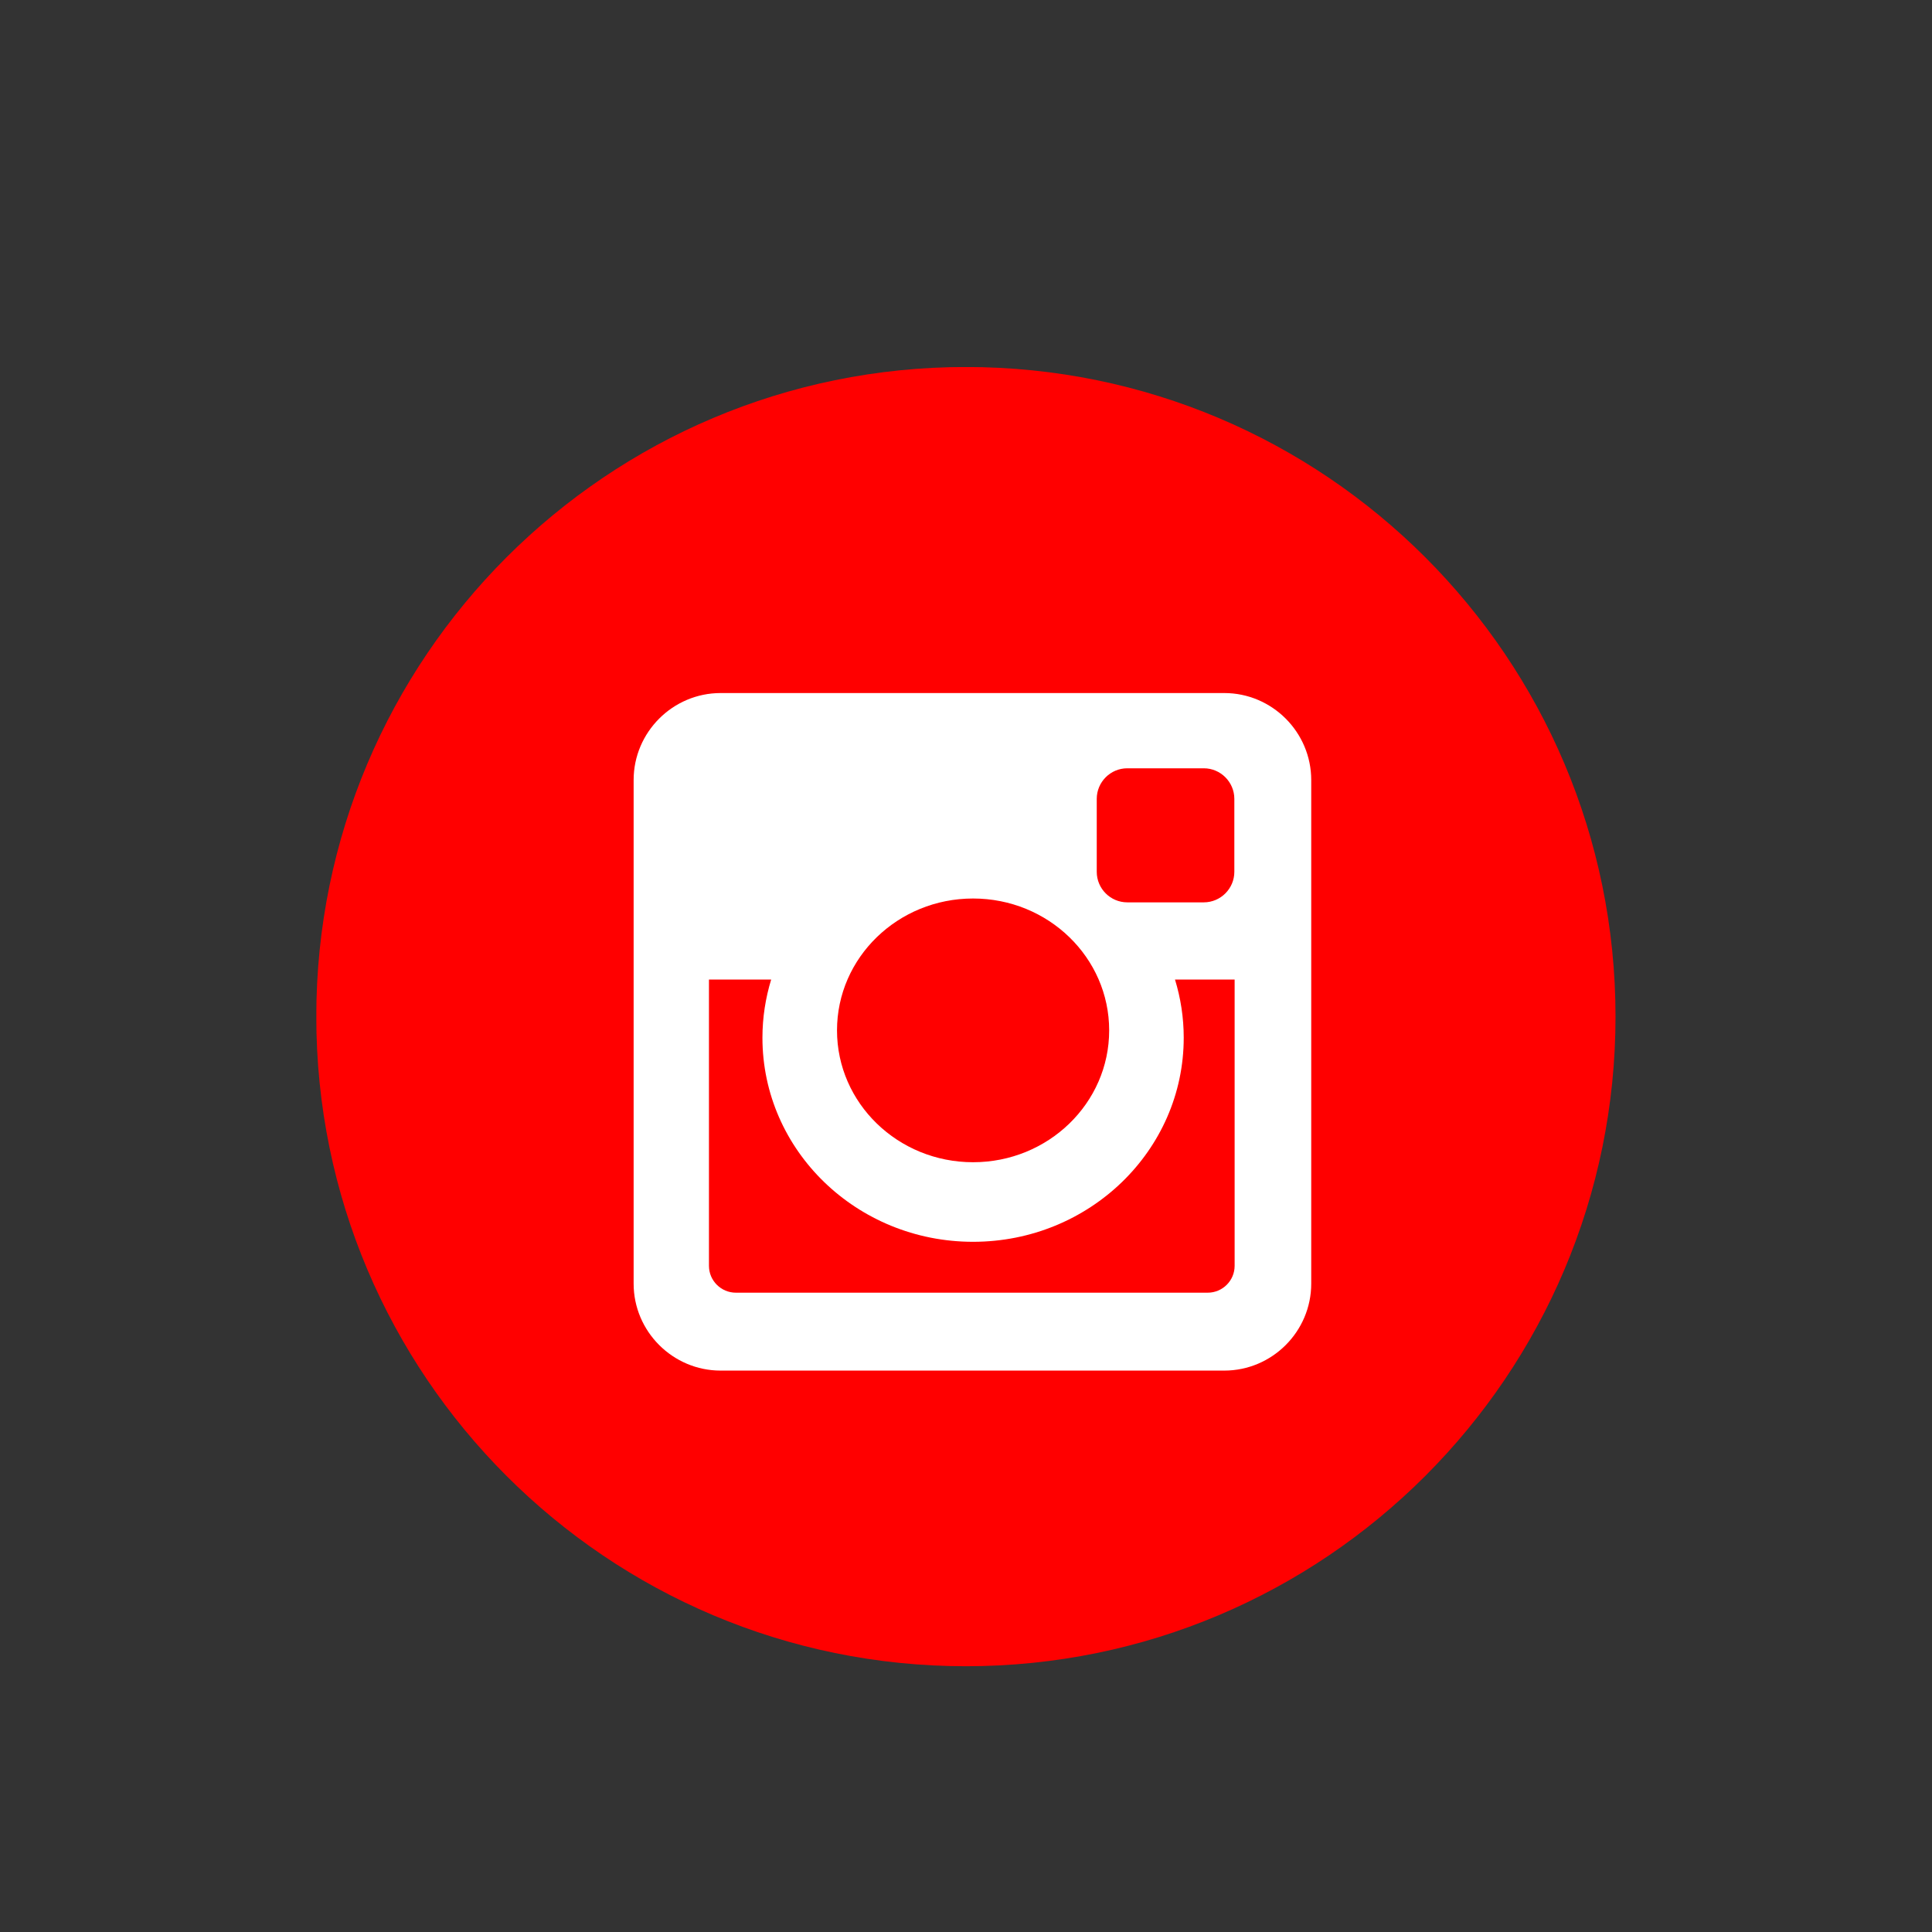
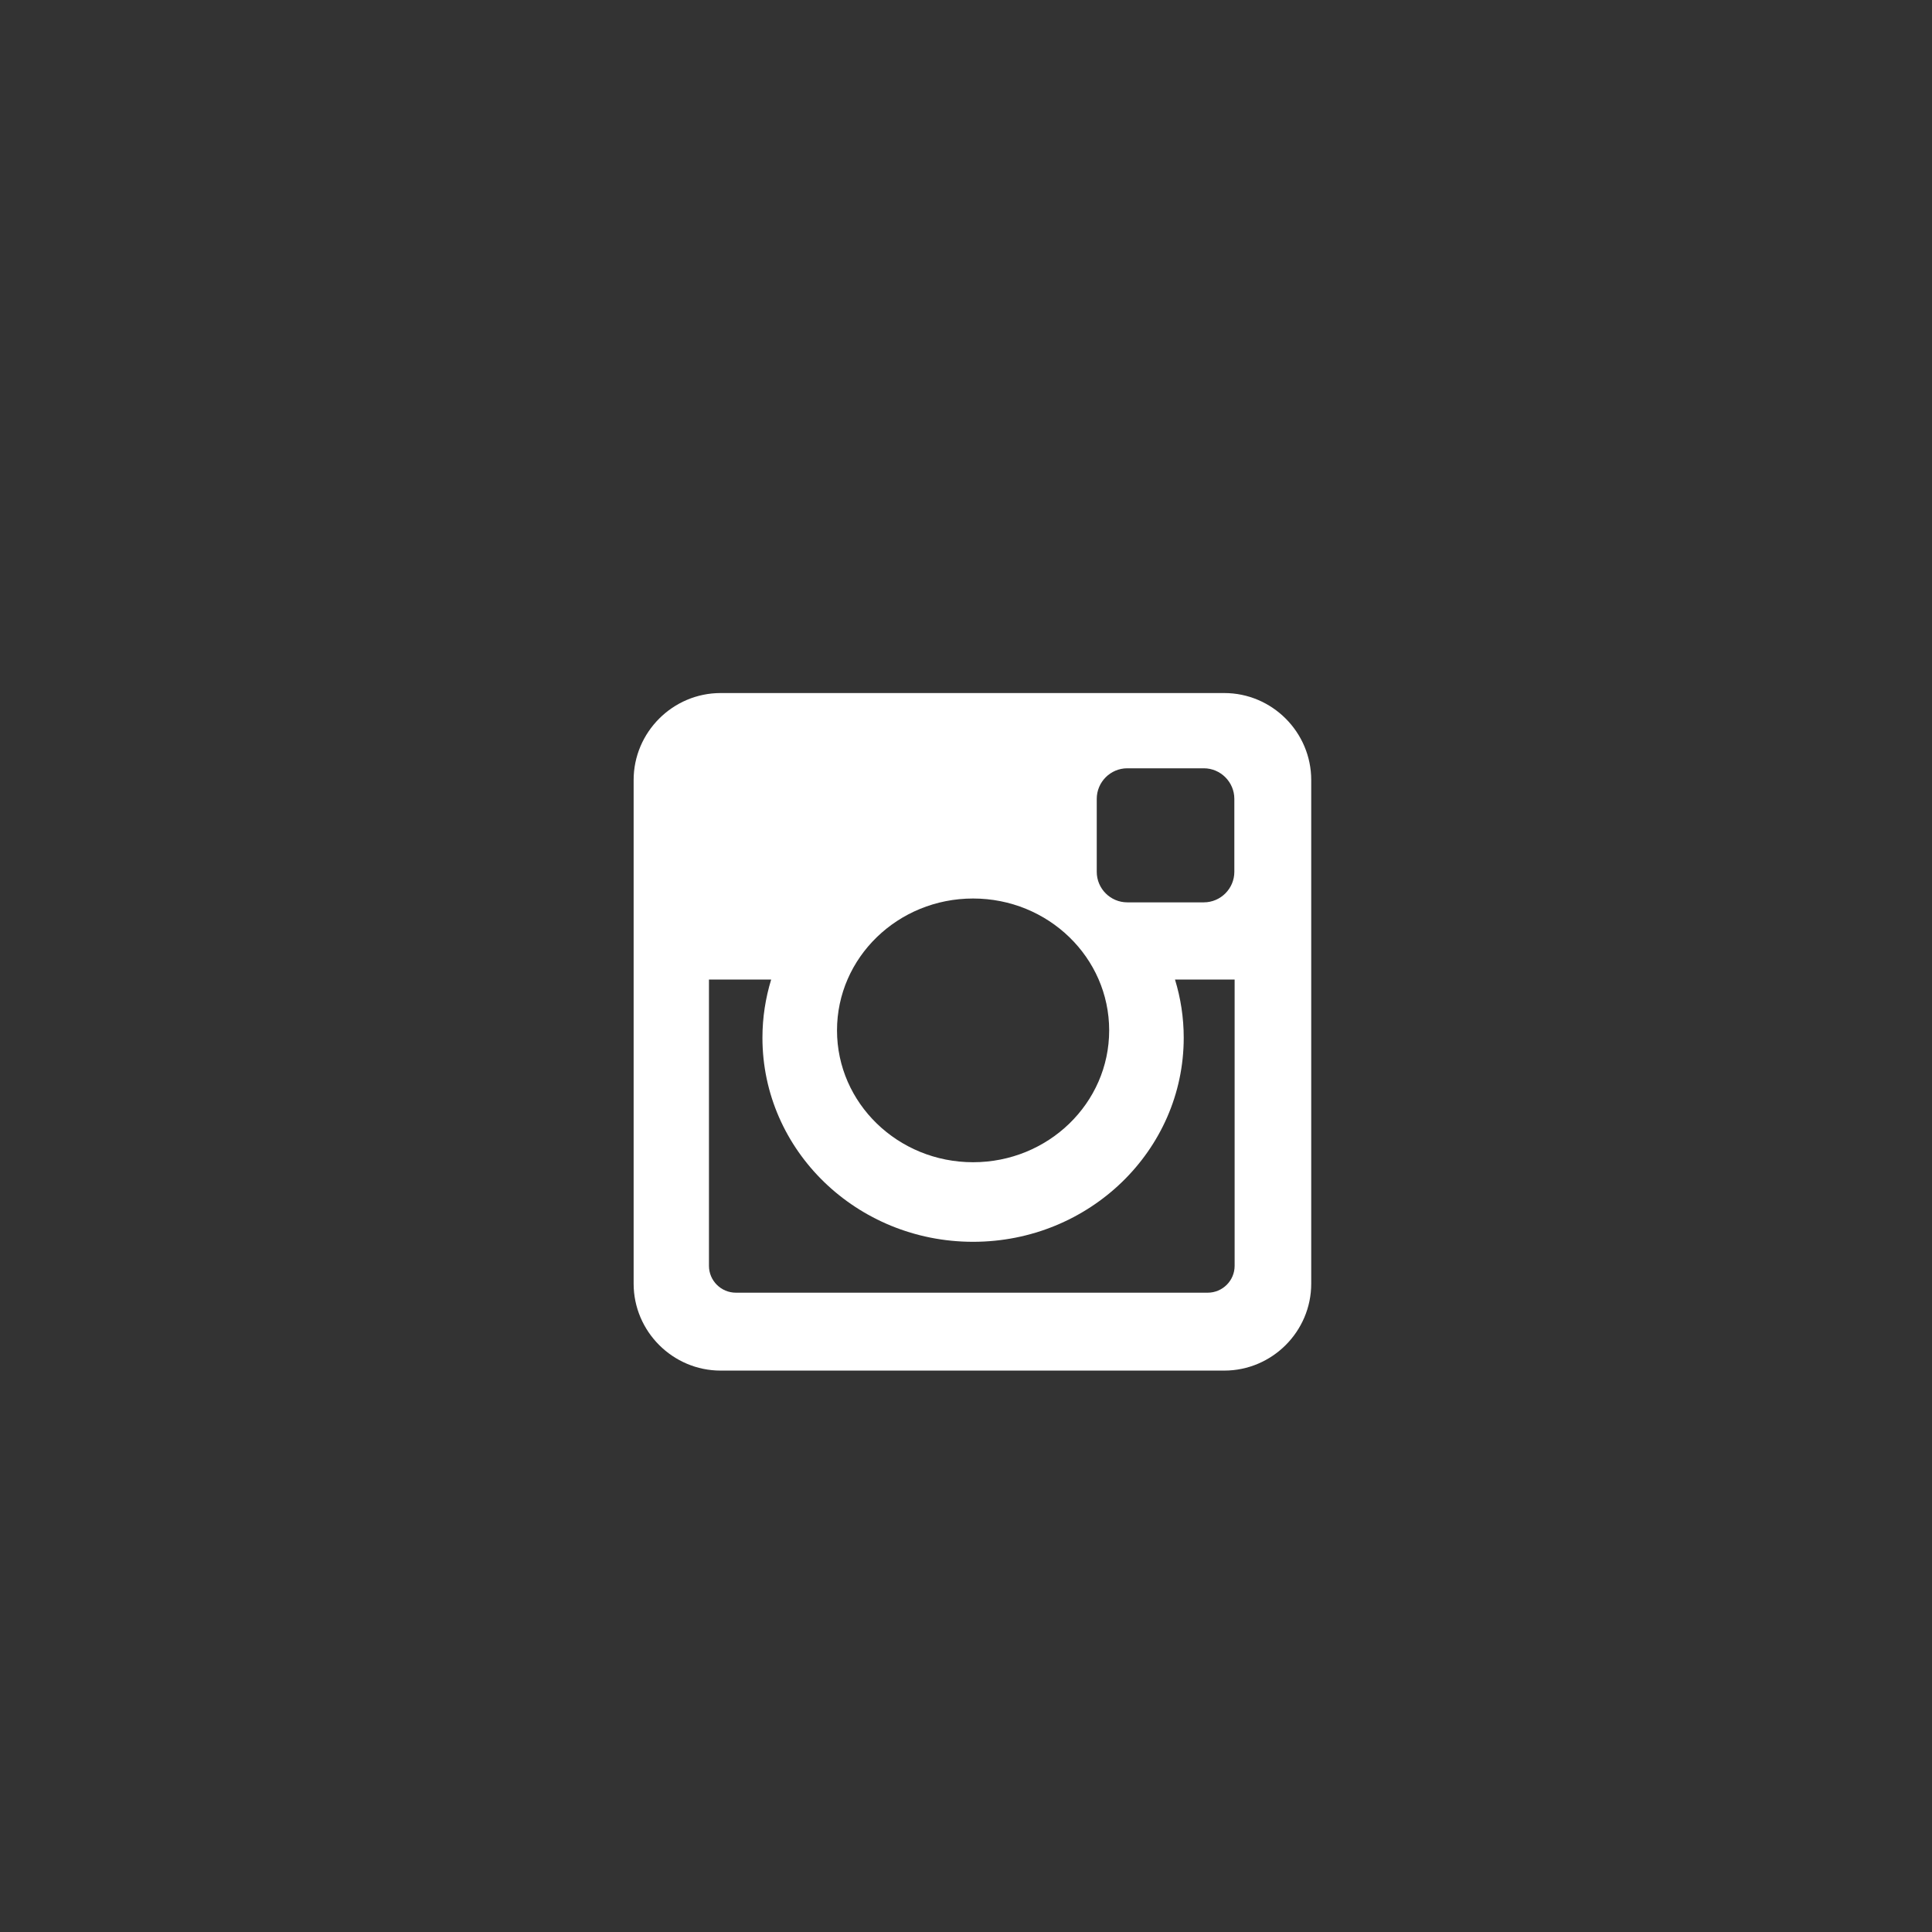
<svg xmlns="http://www.w3.org/2000/svg" width="4000" zoomAndPan="magnify" viewBox="0 0 3000 3000" height="4000" preserveAspectRatio="xMidYMid meet" version="1.0">
  <rect x="0" y="0" width="3000" height="3000" fill="#333333" stroke="none" />
  <defs>
    <clipPath id="0ef02212a6">
-       <path d="M 491.25 570 L 2508.75 570 L 2508.75 2587.5 L 491.25 2587.5 Z M 491.25 570 " clip-rule="nonzero" />
-     </clipPath>
+       </clipPath>
  </defs>
  <g clip-path="url(#0ef02212a6)">
-     <path fill="#ff0000" d="M 2508.574 1578.594 C 2508.574 2135.711 2056.965 2587.32 1499.859 2587.32 C 942.758 2587.32 491.137 2135.711 491.137 1578.594 C 491.133 1021.496 942.758 569.875 1499.859 569.875 C 2056.965 569.875 2508.574 1021.496 2508.574 1578.594 Z M 2508.574 1578.594 " fill-opacity="1" fill-rule="nonzero" />
-   </g>
+     </g>
  <path fill="#ffffff" d="M 1119 1076.16 L 1901.047 1076.16 C 1975.328 1076.16 2036.066 1136.922 2036.066 1211.219 L 2036.066 1993.258 C 2036.066 2067.527 1975.328 2128.25 1901.047 2128.25 L 1119 2128.25 C 1044.707 2128.25 983.902 2067.527 983.902 1993.258 L 983.902 1211.219 C 983.898 1136.922 1044.703 1076.16 1119 1076.16 Z M 1750.395 1193.004 C 1724.301 1193.004 1703.023 1214.391 1703.023 1240.445 L 1703.023 1353.75 C 1703.023 1379.855 1724.301 1401.164 1750.395 1401.164 L 1869.285 1401.164 C 1895.324 1401.164 1916.672 1379.855 1916.672 1353.75 L 1916.672 1240.445 C 1916.672 1214.391 1895.328 1193.004 1869.285 1193.004 Z M 1917.121 1521.062 L 1824.535 1521.062 C 1833.324 1549.762 1838.082 1579.965 1838.082 1611.41 C 1838.082 1786.375 1691.594 1928.262 1510.98 1928.262 C 1330.391 1928.262 1183.906 1786.375 1183.906 1611.41 C 1183.906 1579.965 1188.715 1549.766 1197.461 1521.062 L 1100.871 1521.062 L 1100.871 1965.555 C 1100.871 1988.578 1119.664 2007.277 1142.66 2007.277 L 1875.336 2007.277 C 1898.359 2007.277 1917.125 1988.578 1917.125 1965.555 L 1917.125 1521.062 Z M 1510.977 1395.199 C 1394.32 1395.199 1299.703 1486.824 1299.703 1599.973 C 1299.703 1713 1394.32 1804.703 1510.977 1804.703 C 1627.68 1804.703 1722.32 1713 1722.32 1599.973 C 1722.324 1486.824 1627.68 1395.199 1510.977 1395.199 Z M 1510.977 1395.199 " fill-opacity="1" fill-rule="nonzero" />
</svg>